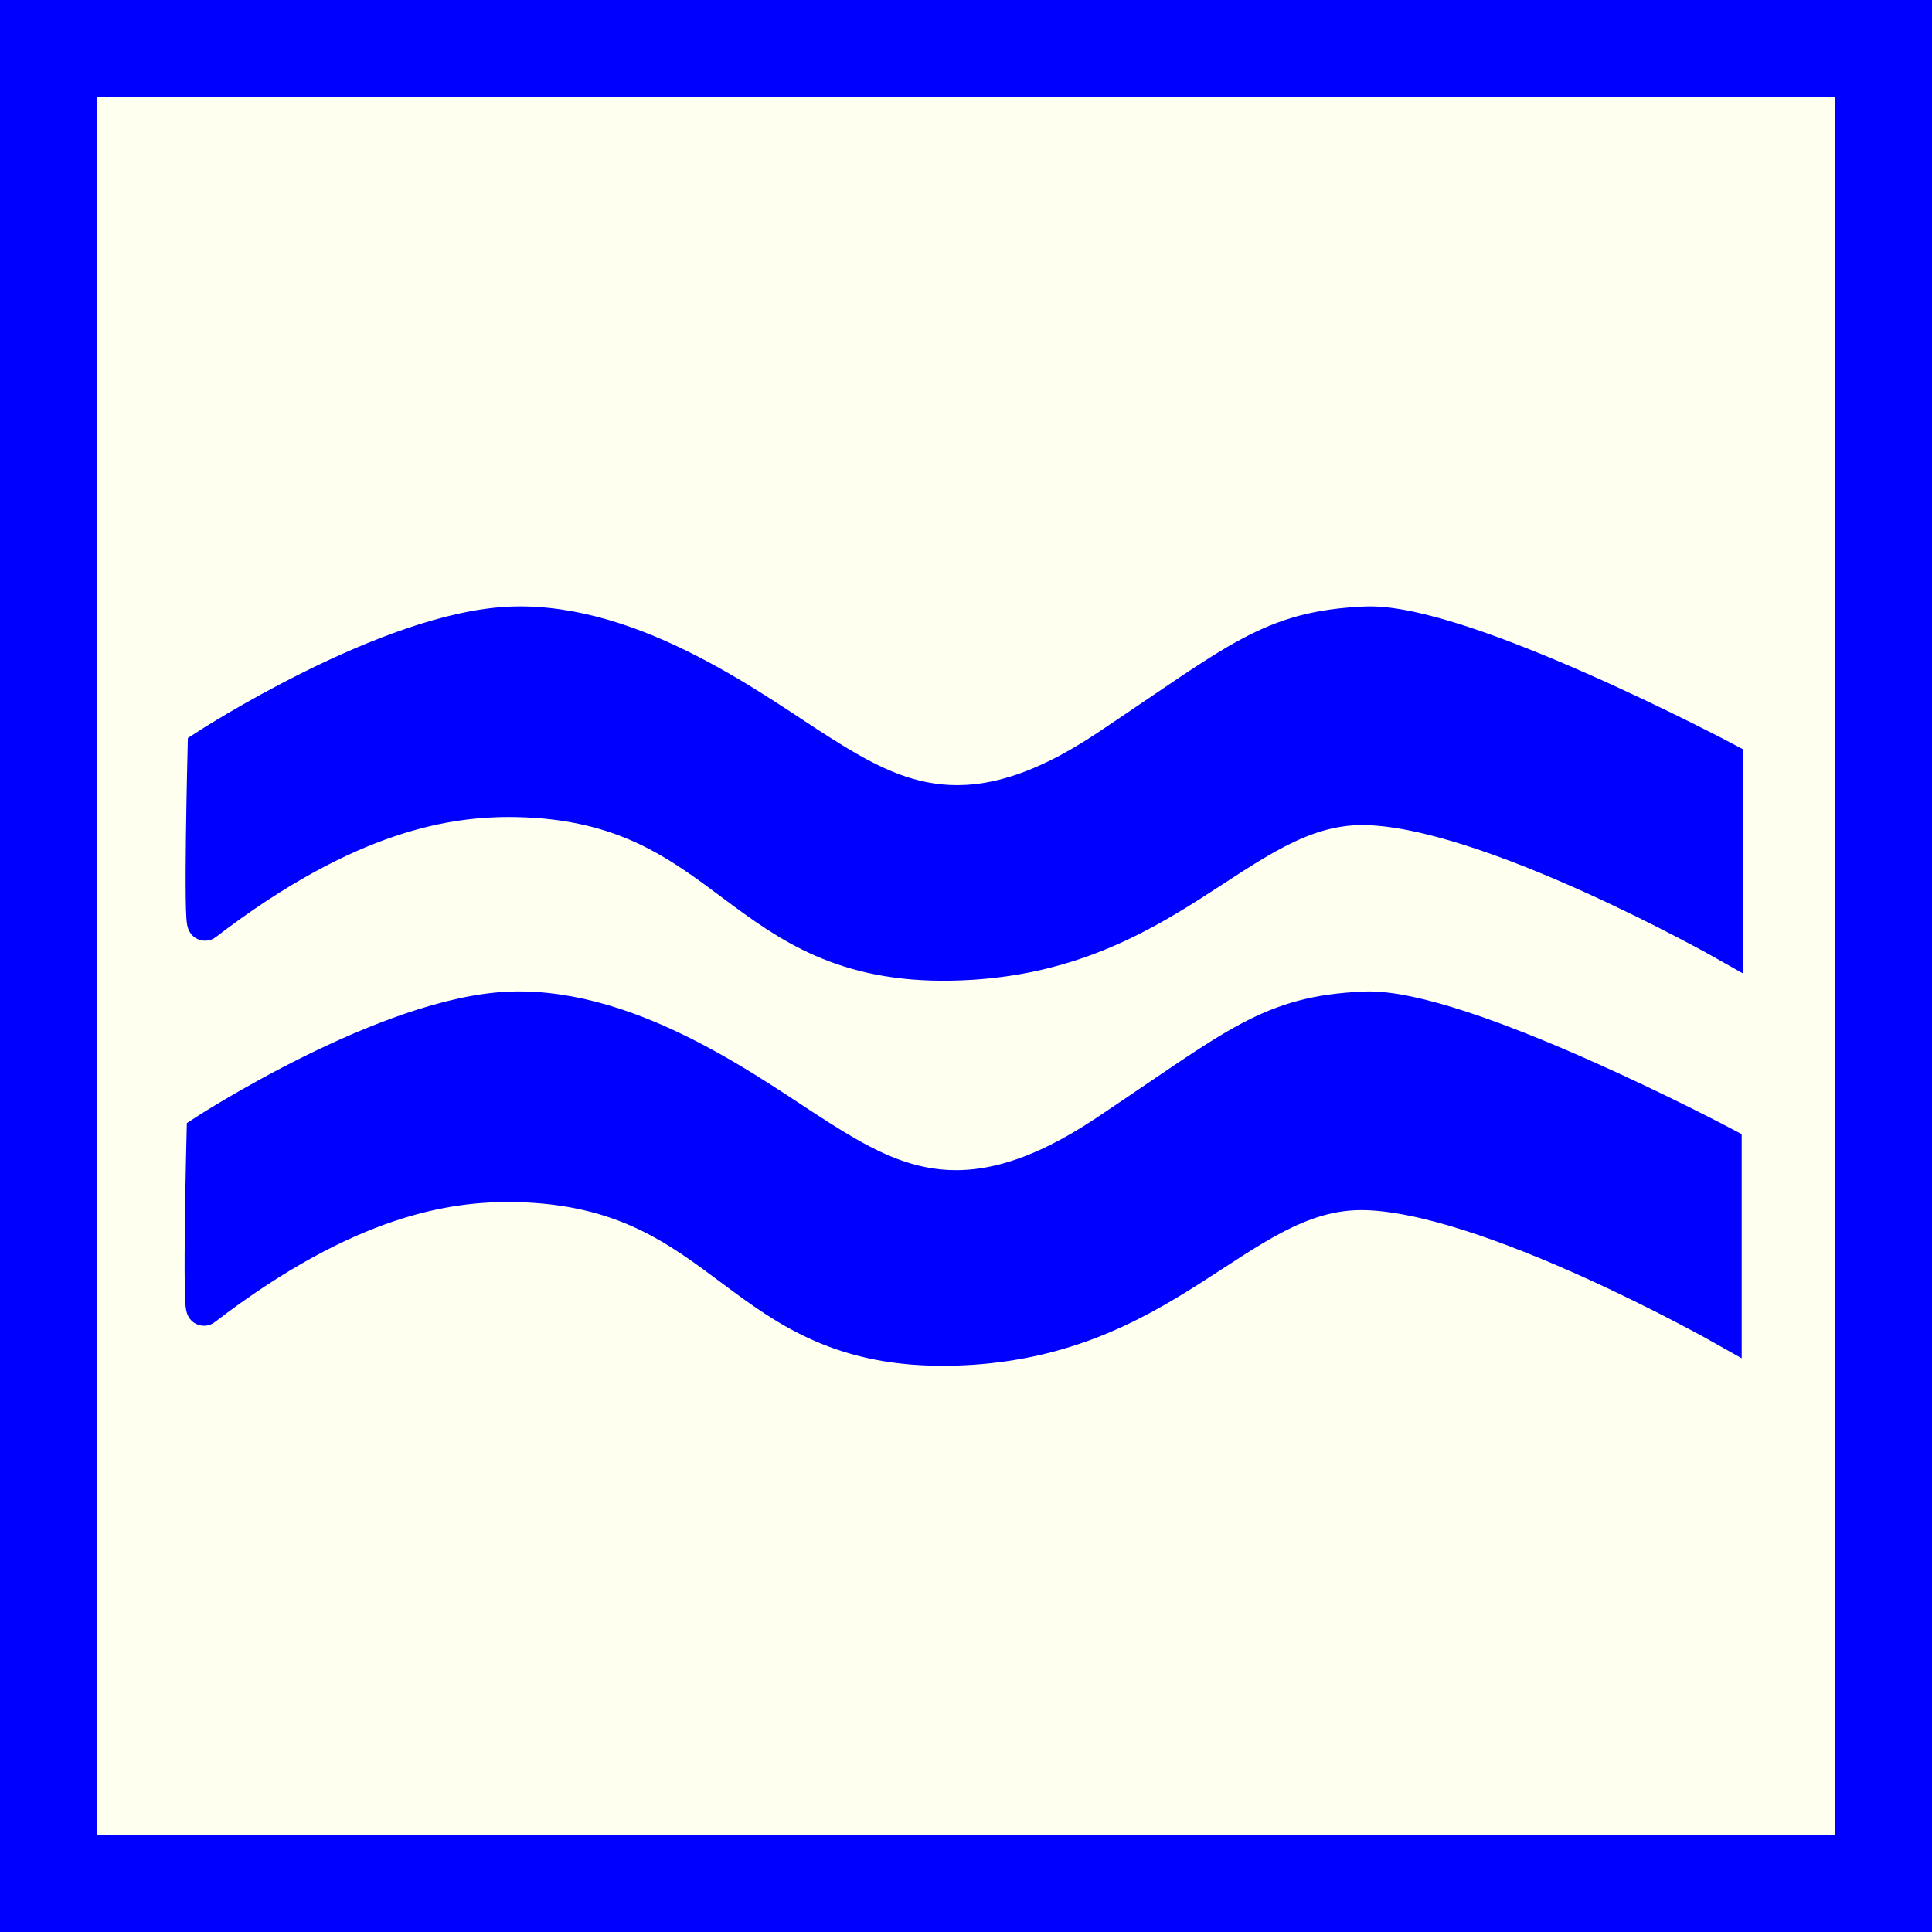
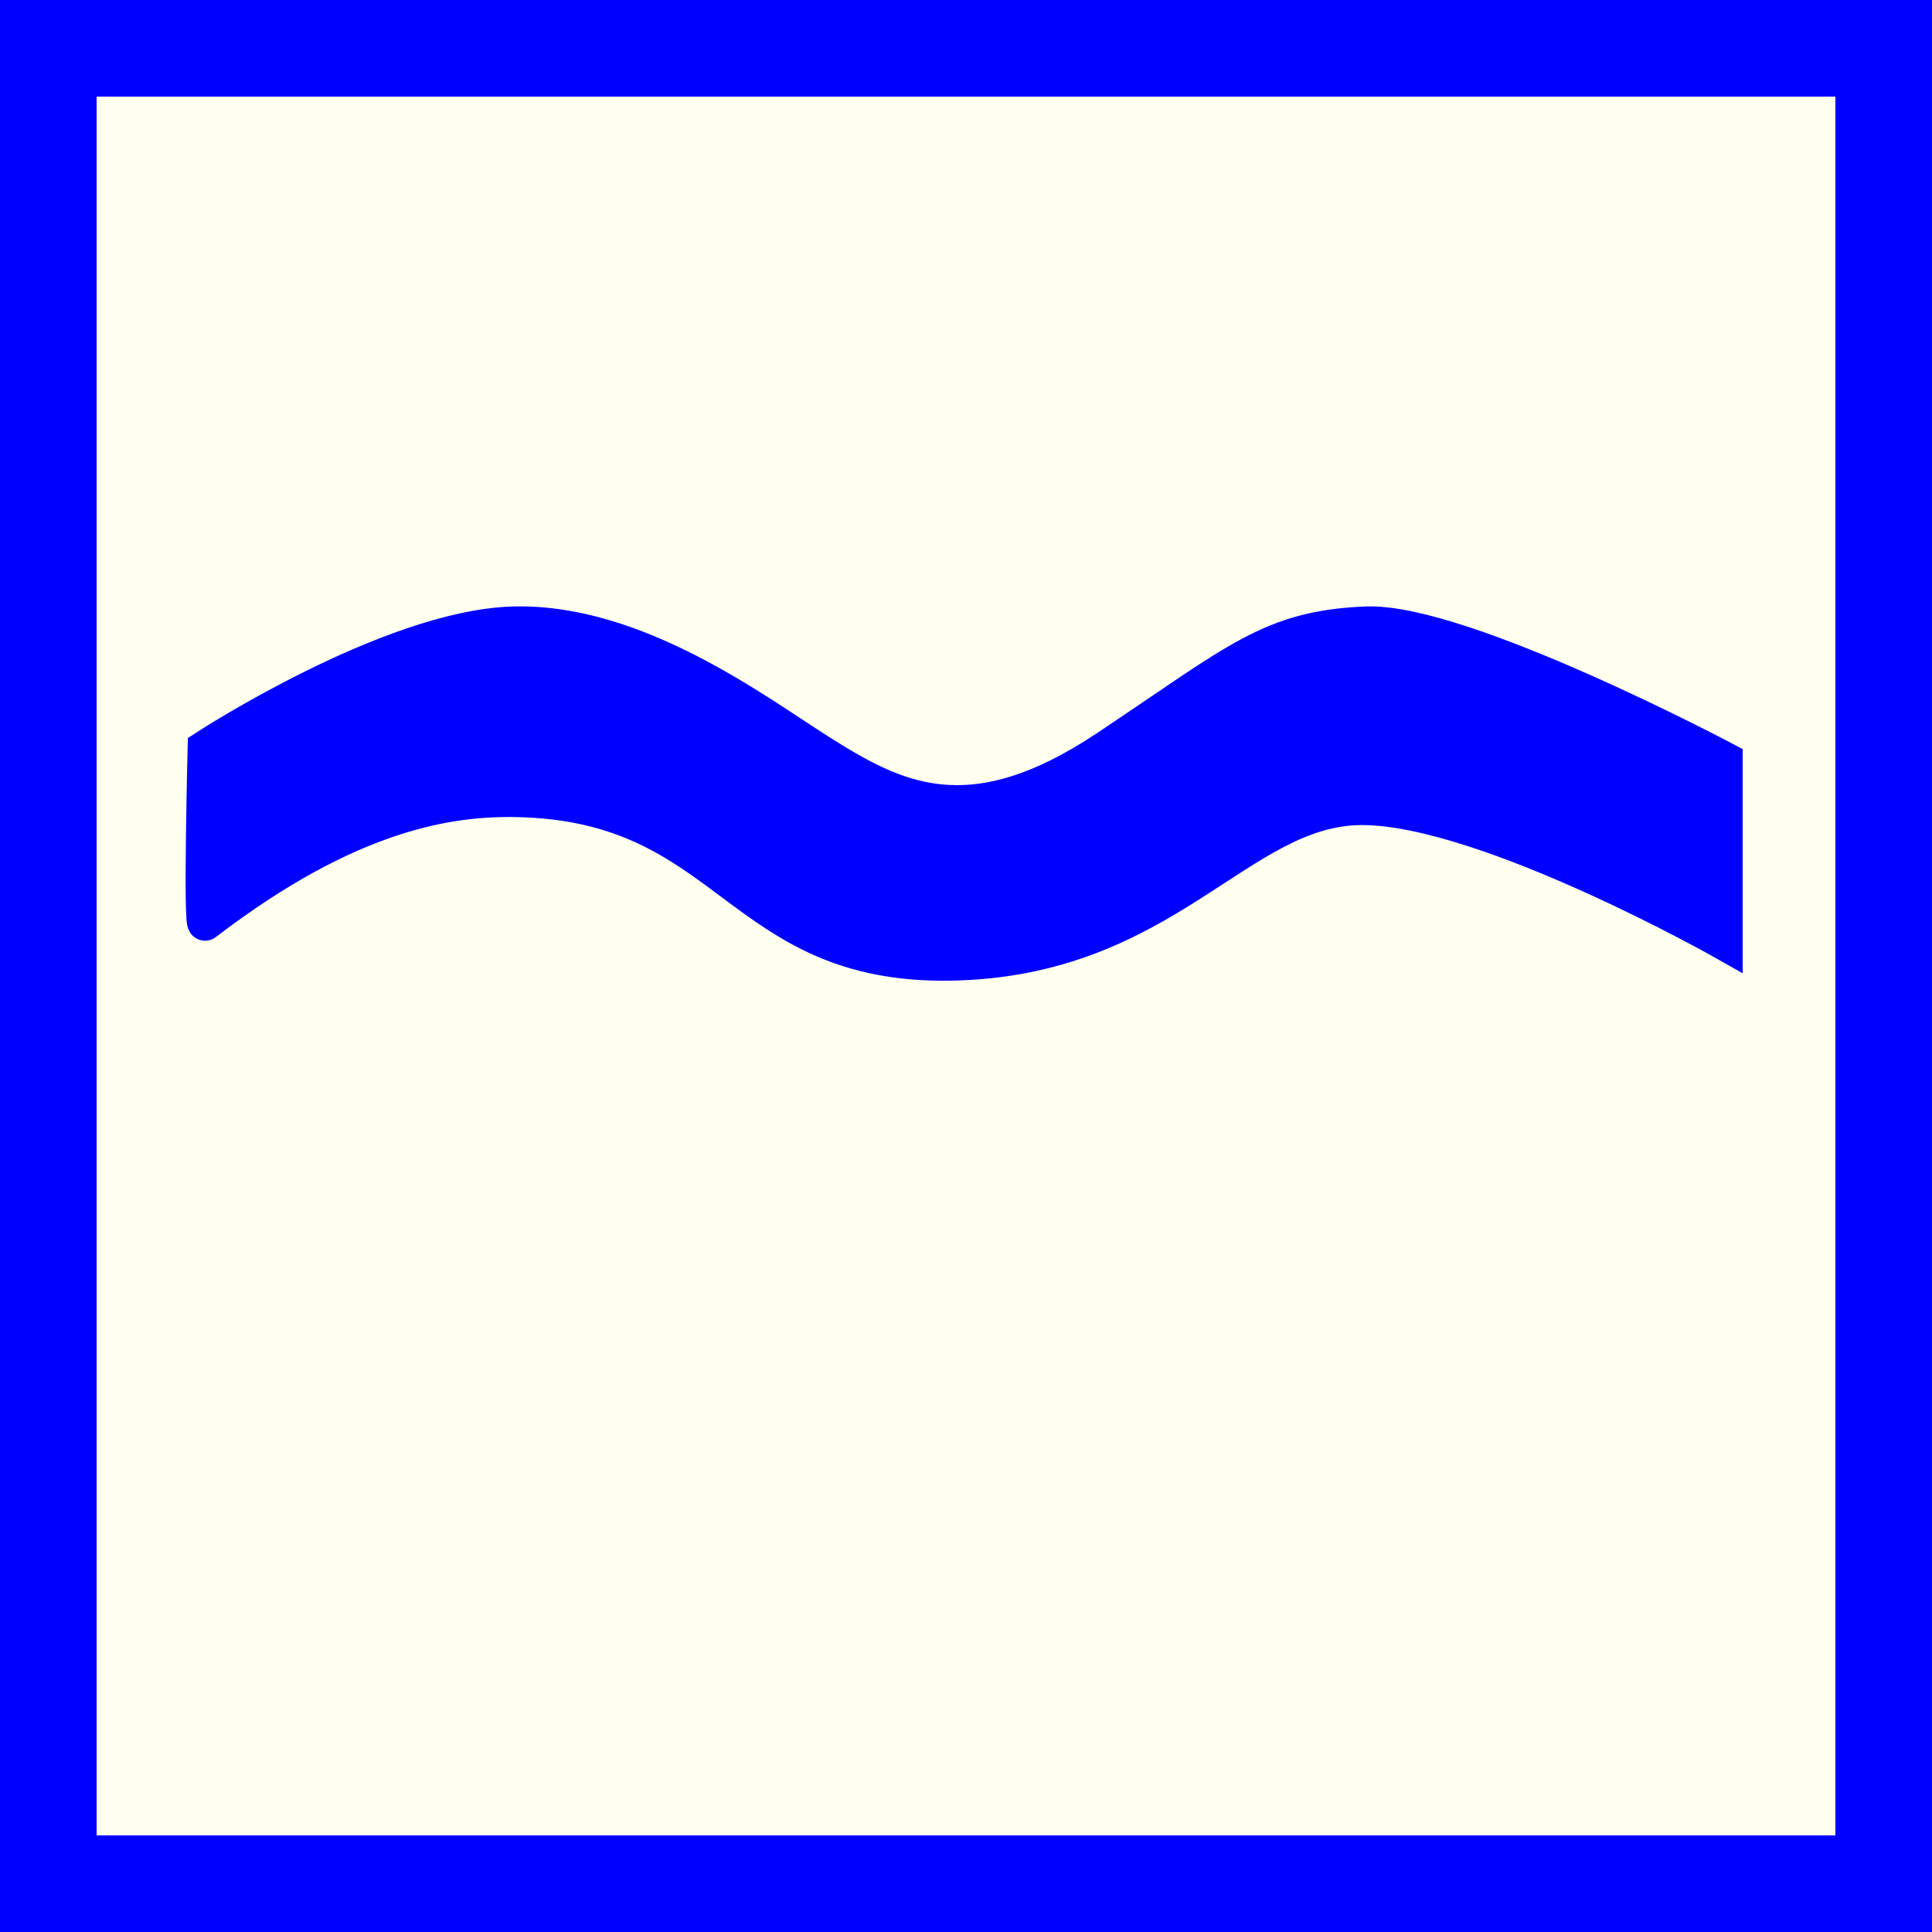
<svg xmlns="http://www.w3.org/2000/svg" version="1.1" id="Ebene_1" x="0px" y="0px" width="100px" height="100px" viewBox="0 0 100 100" enable-background="new 0 0 100 100" xml:space="preserve">
-   <path fill="#0000FF" d="M0,0h100v100H0V0z" />
+   <path fill="#0000FF" d="M0,0h100v100H0V0" />
  <path fill="#FFFFF0" d="M5,5h90v90H5V5z" />
  <path id="path3645" fill="#0000FF" stroke="#0000FF" stroke-width="1.815" stroke-linecap="round" d="M10.619,38.7  c0,0,9.5-6.193,15.899-6.399c6.402-0.209,12.691,4.581,15.902,6.606c3.922,2.478,7.783,4.518,14.866-0.207  c6.815-4.544,8.467-6.195,13.422-6.402c4.955-0.209,18.584,7.02,18.584,7.02v9.5c0,0-12.39-7.02-18.791-7.02  c-6.399,0-10.117,7.847-21.268,8.053c-11.151,0.207-11.358-8.26-22.51-8.466c-3.511-0.066-8.678,0.708-16.105,6.399  C10.387,47.963,10.619,38.7,10.619,38.7L10.619,38.7z" />
-   <path id="path3645-0" fill="#0000FF" stroke="#0000FF" stroke-width="1.815" stroke-linecap="round" d="M10.566,58.629  c0,0,9.5-6.193,15.902-6.4c6.4-0.205,12.689,4.582,15.9,6.606c3.922,2.478,7.782,4.519,14.864-0.206  c6.813-4.546,8.468-6.195,13.422-6.402c4.959-0.207,18.588,7.021,18.588,7.021v9.5c0,0-12.391-7.021-18.791-7.021  c-6.402,0-10.12,7.849-21.271,8.056c-11.15,0.202-11.357-8.263-22.509-8.47c-3.511-0.063-8.679,0.709-16.106,6.4  C10.335,67.893,10.566,58.629,10.566,58.629L10.566,58.629z" />
</svg>